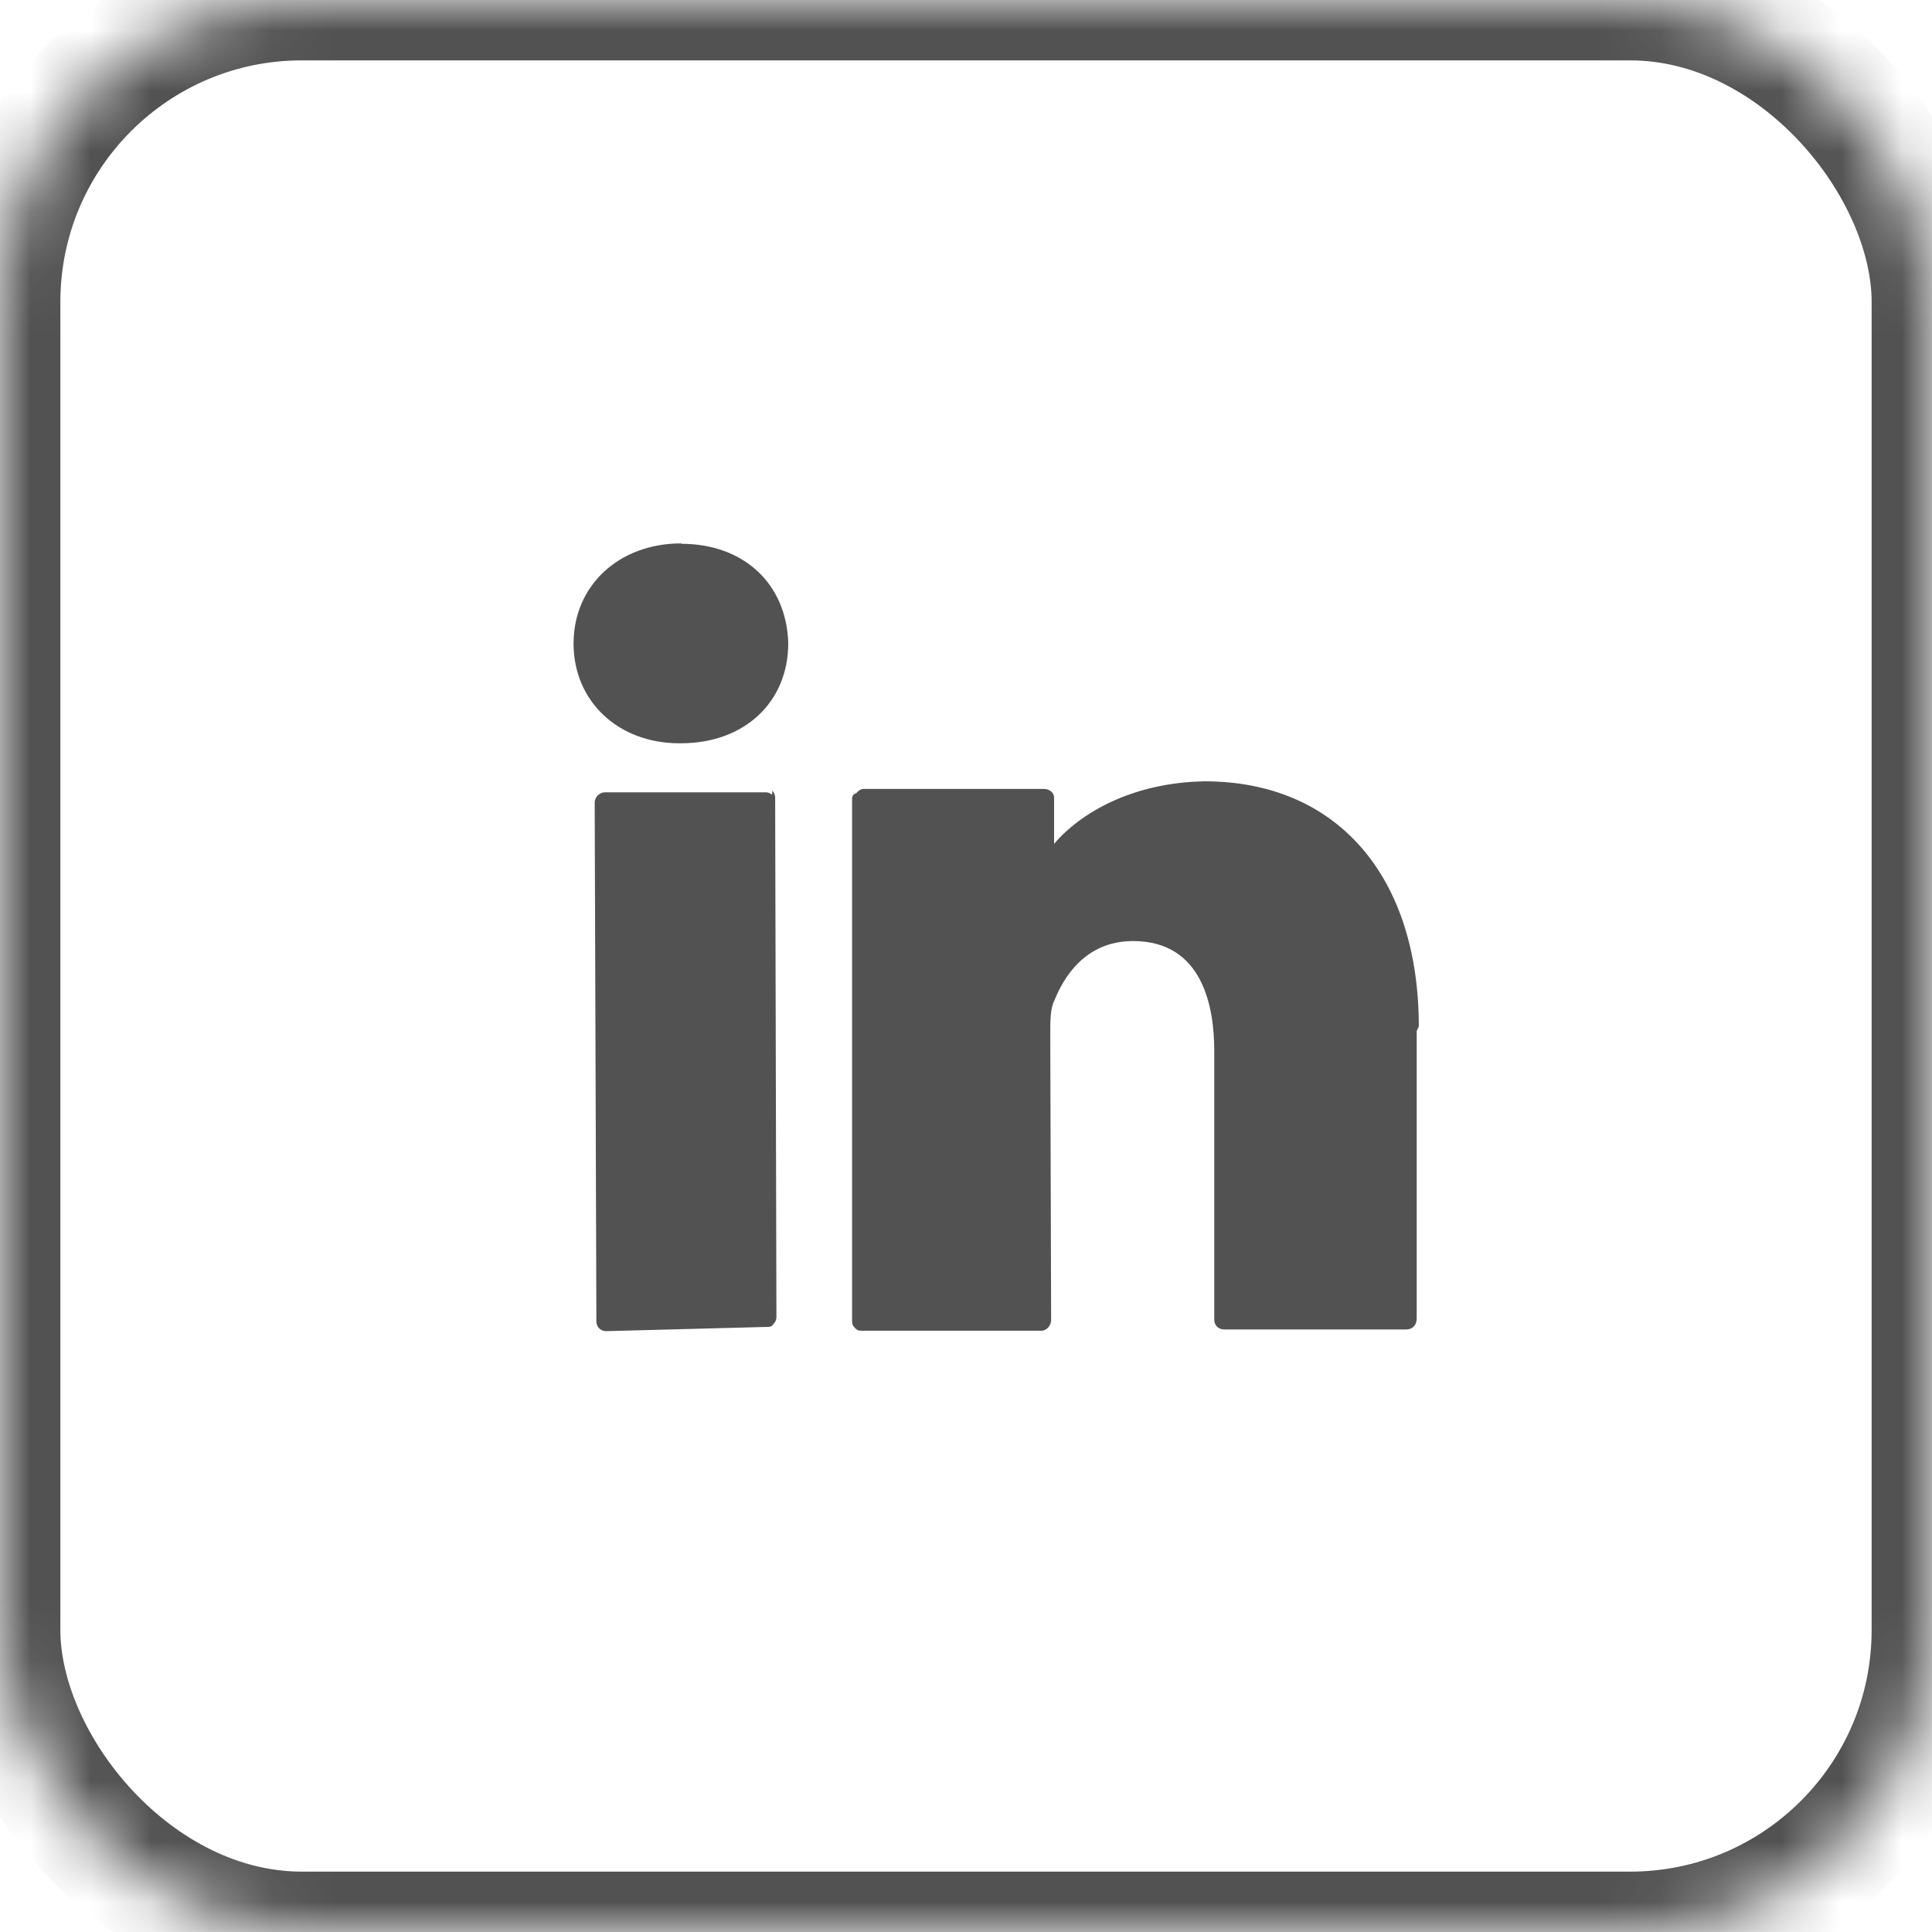
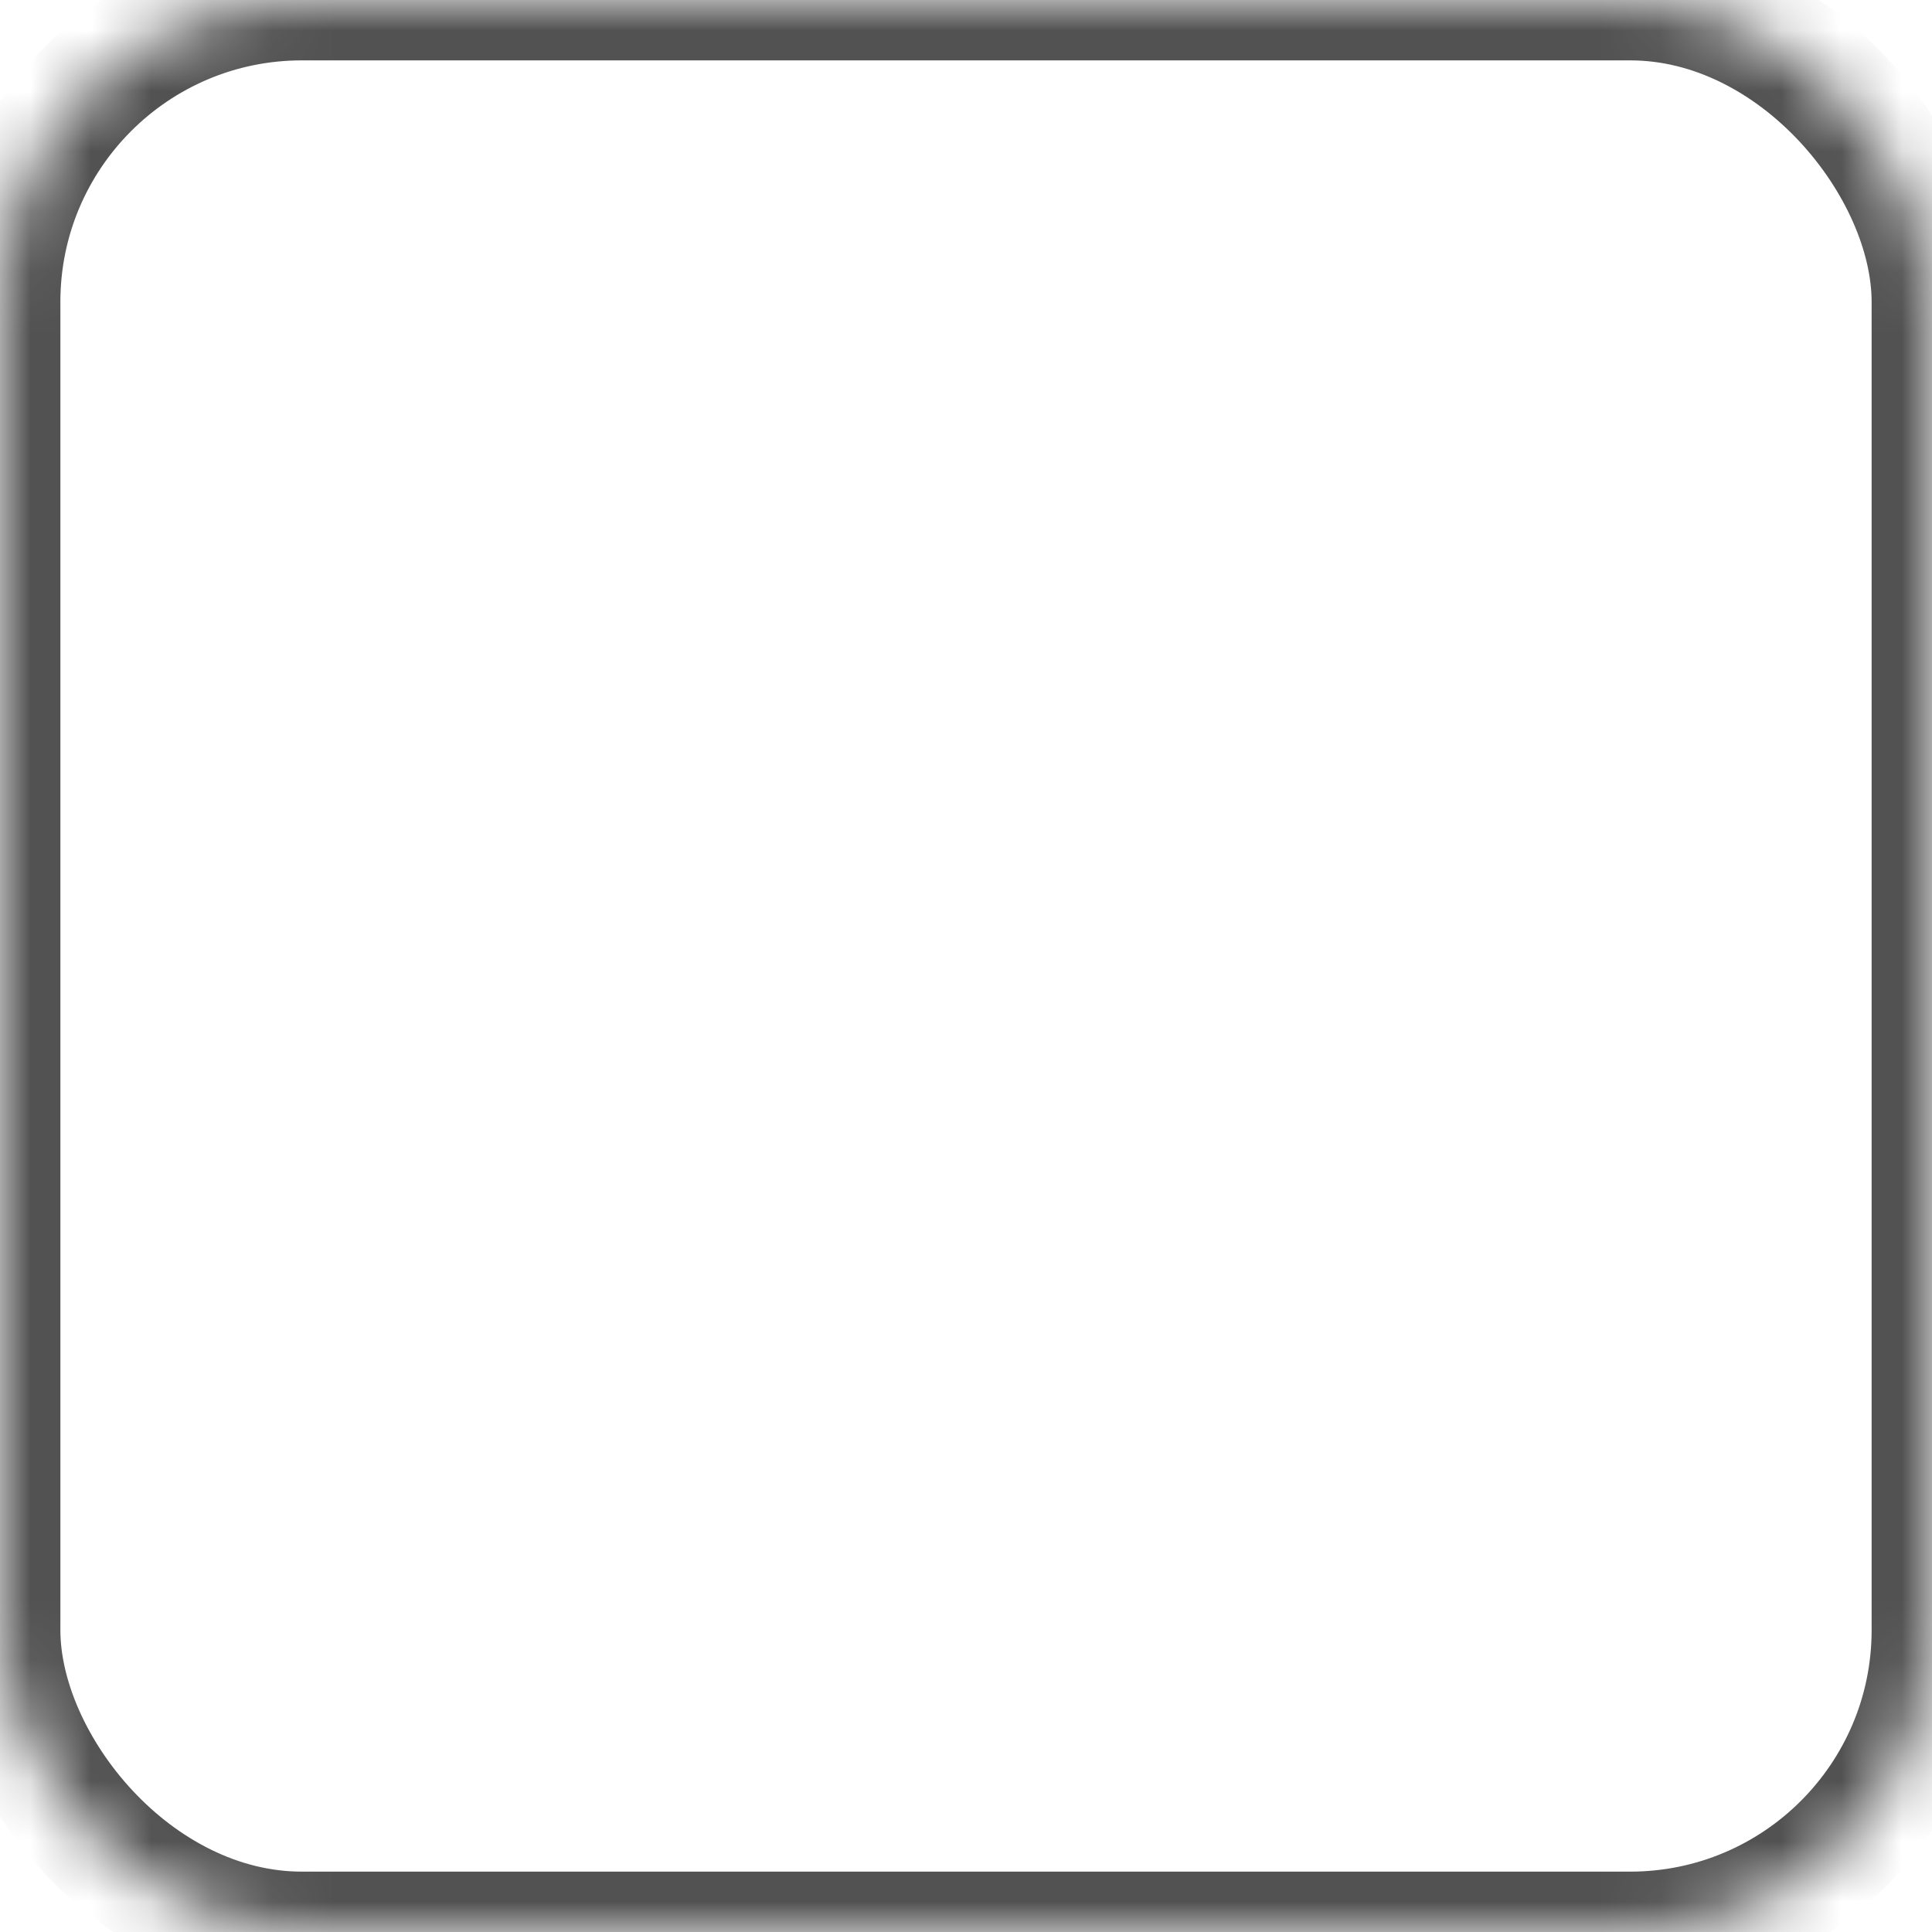
<svg xmlns="http://www.w3.org/2000/svg" xmlns:xlink="http://www.w3.org/1999/xlink" width="32px" height="32px" viewBox="0 0 32 32" version="1.1">
  <title>linkedin-share</title>
  <desc>Created with Sketch.</desc>
  <defs>
    <rect id="path-1" x="0" y="0" width="32" height="32" rx="5" />
  </defs>
  <g id="Icons" stroke="none" stroke-width="1" fill="none" fill-rule="evenodd" transform="translate(-540, -650)">
    <g id="linkedin-share" transform="translate(540, 650)">
      <g id="Group-6-Copy-5">
        <g id="Rectangle-Copy-5">
          <g id="path-1-Clipped">
            <mask id="mask-2" fill="white">
              <use xlink:href="#path-1" />
            </mask>
            <g id="path-1" />
            <rect id="path-1" stroke="#525252" stroke-width="2" mask="url(#mask-2)" x="0" y="0" width="32" height="32" rx="5" />
          </g>
        </g>
      </g>
-       <path d="M12.79,13.165 C12.76,13.137 12.719,13.122 12.678,13.123 L10.018,13.123 C9.927,13.127 9.854,13.2 9.85,13.291 L9.878,21.887 C9.878,21.978 9.948,22.048 10.039,22.048 L12.699,21.978 C12.741,21.978 12.783,21.978 12.811,21.929 C12.846,21.894 12.86,21.859 12.86,21.81 L12.839,13.214 C12.839,13.165 12.818,13.123 12.79,13.095 L12.79,13.165 Z M23.5,17.001 C23.5,14.509 22.142,12.941 19.951,12.941 C18.761,12.962 17.9,13.459 17.459,13.977 L17.459,13.207 C17.459,13.137 17.389,13.067 17.291,13.067 L14.302,13.067 C14.26,13.067 14.218,13.095 14.183,13.137 C14.113,13.158 14.113,13.207 14.113,13.249 L14.113,21.845 C14.113,21.901 14.113,21.943 14.141,21.971 C14.176,22.02 14.211,22.041 14.26,22.041 L17.249,22.041 C17.333,22.041 17.41,21.957 17.41,21.866 L17.396,17.218 L17.396,17.113 C17.396,16.903 17.396,16.693 17.466,16.567 C17.606,16.217 17.956,15.587 18.768,15.587 C19.937,15.587 20.112,16.707 20.112,17.407 L20.112,21.859 C20.112,21.901 20.126,21.943 20.161,21.978 C20.196,22.006 20.231,22.02 20.28,22.02 L23.29,22.02 C23.395,22.02 23.465,21.95 23.465,21.838 L23.465,17.078 L23.5,17.001 Z M11.285,9 C10.249,9 9.5,9.7 9.5,10.659 C9.5,11.618 10.242,12.311 11.25,12.311 L11.278,12.311 C12.328,12.311 13.056,11.632 13.056,10.652 C13.028,9.672 12.321,9.007 11.285,9.007 L11.285,9 Z" id="Shape" fill="#525252" fill-rule="nonzero" />
    </g>
  </g>
</svg>